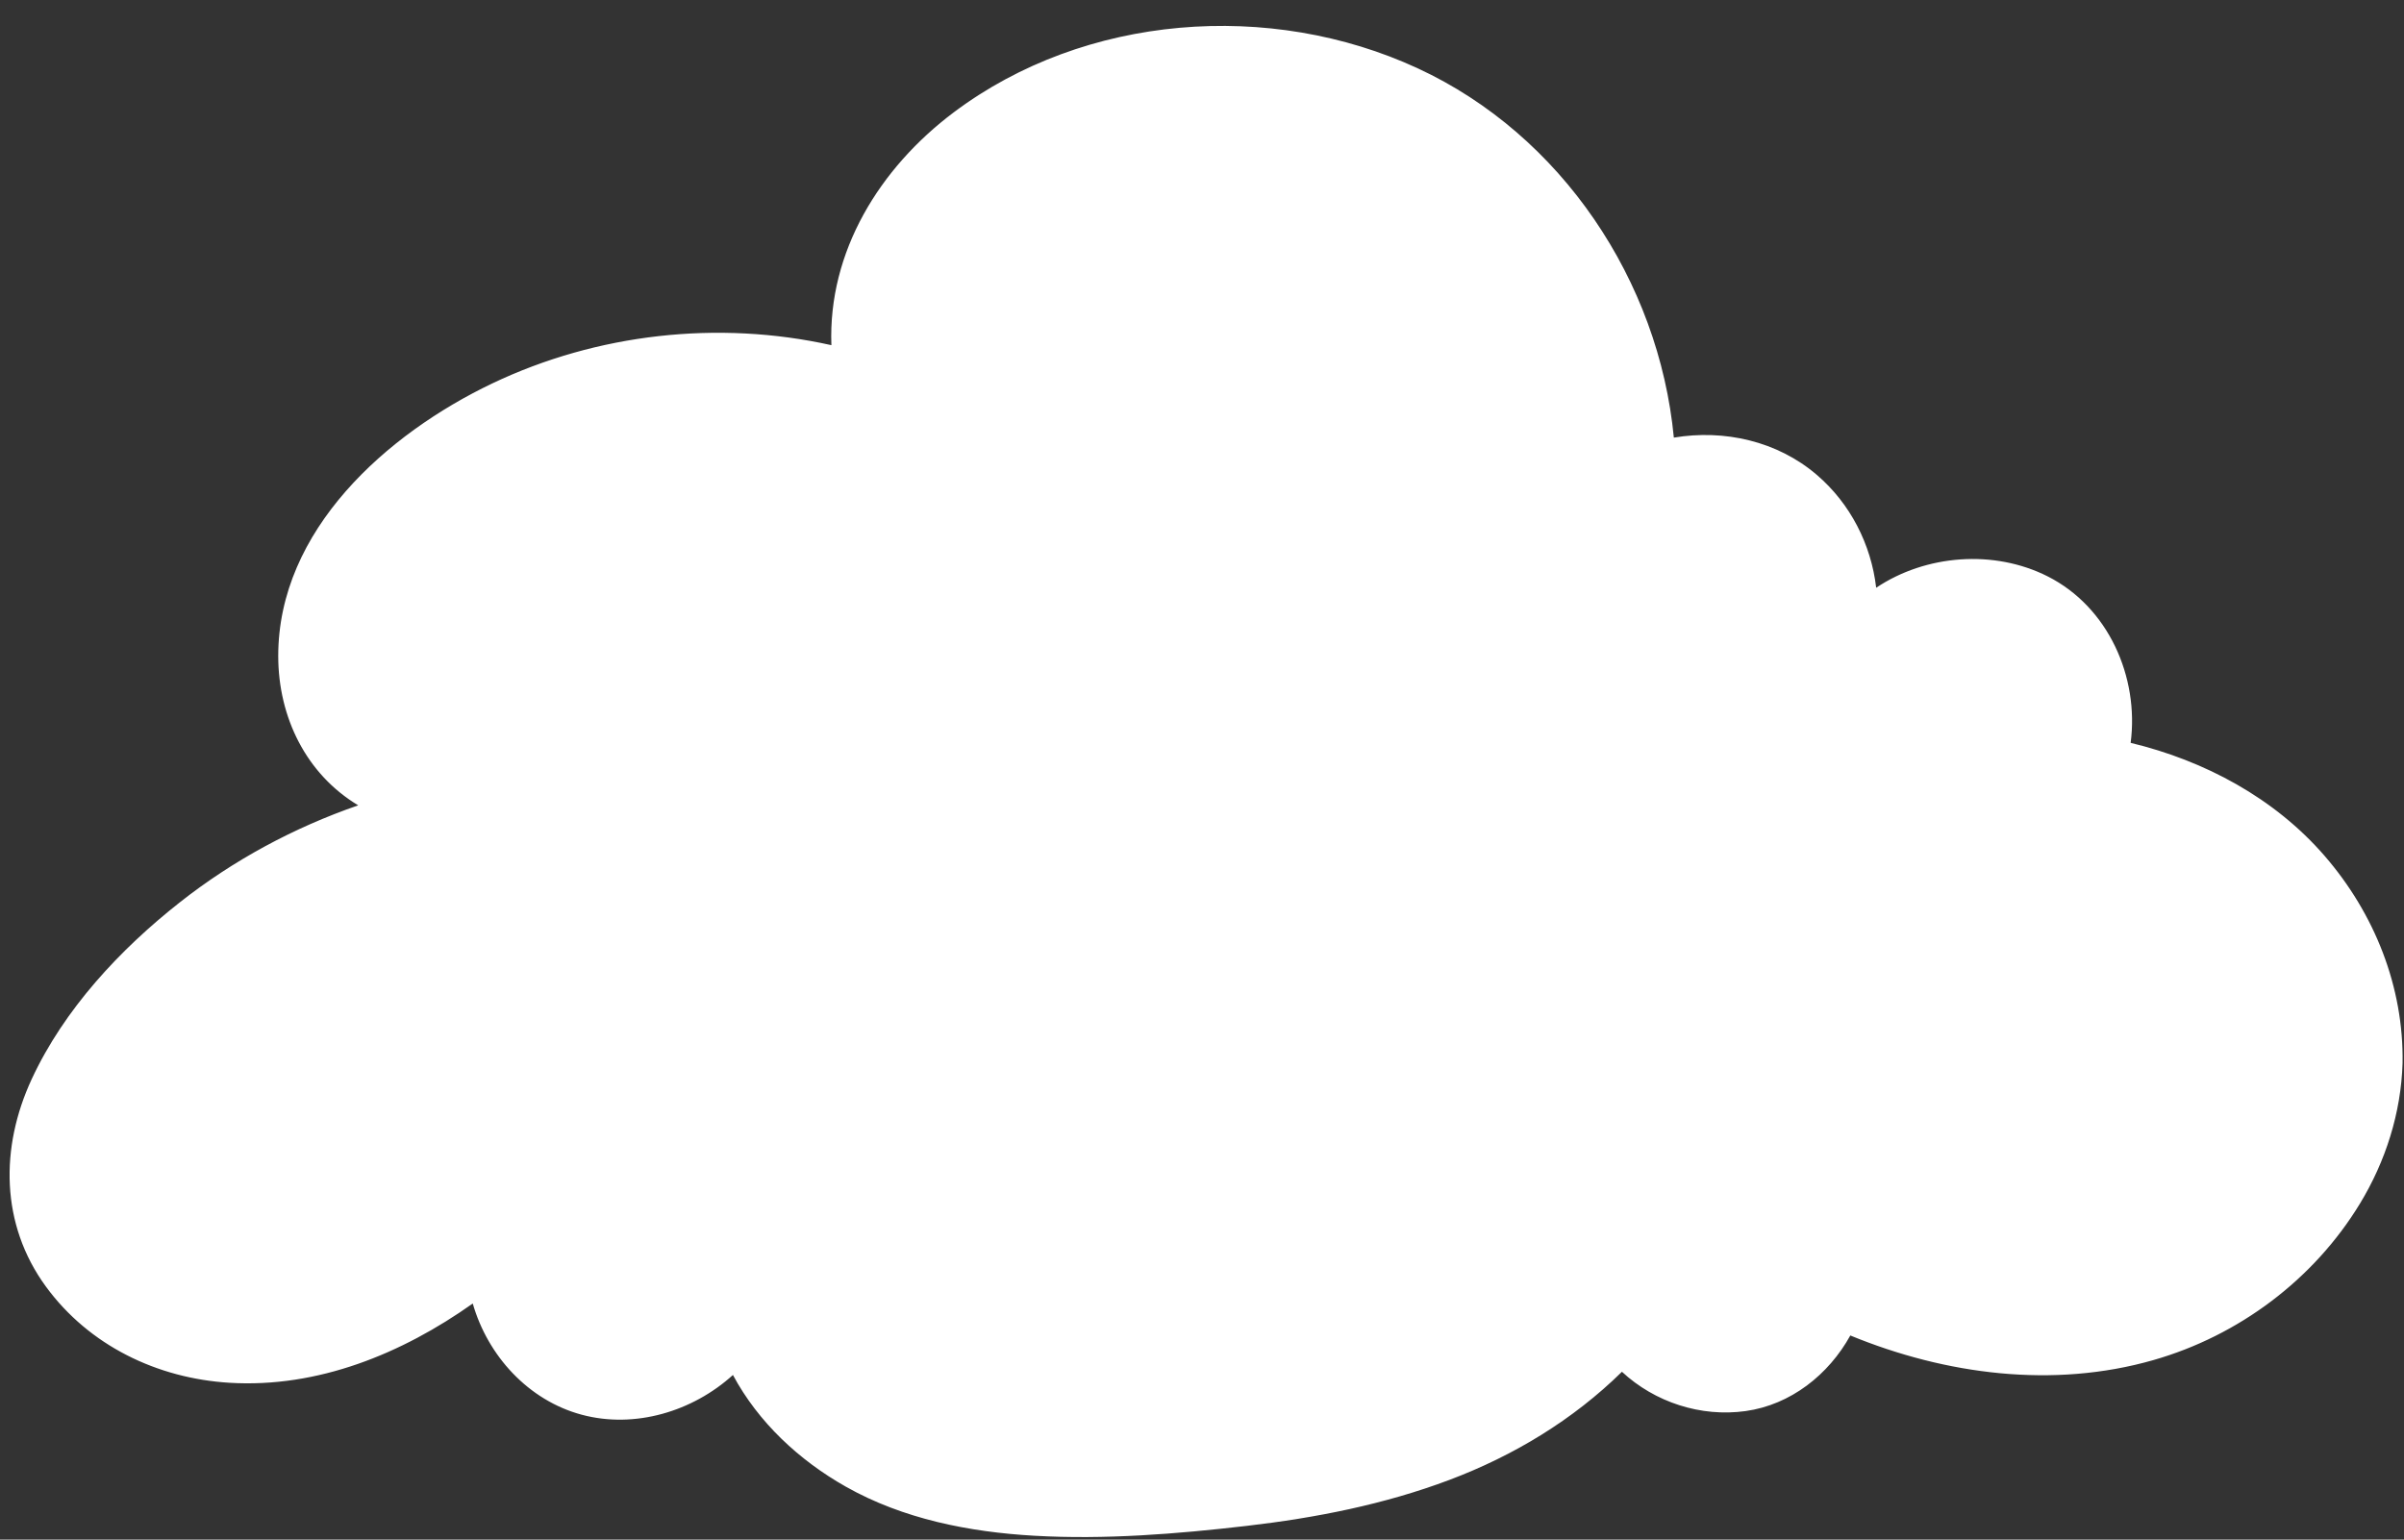
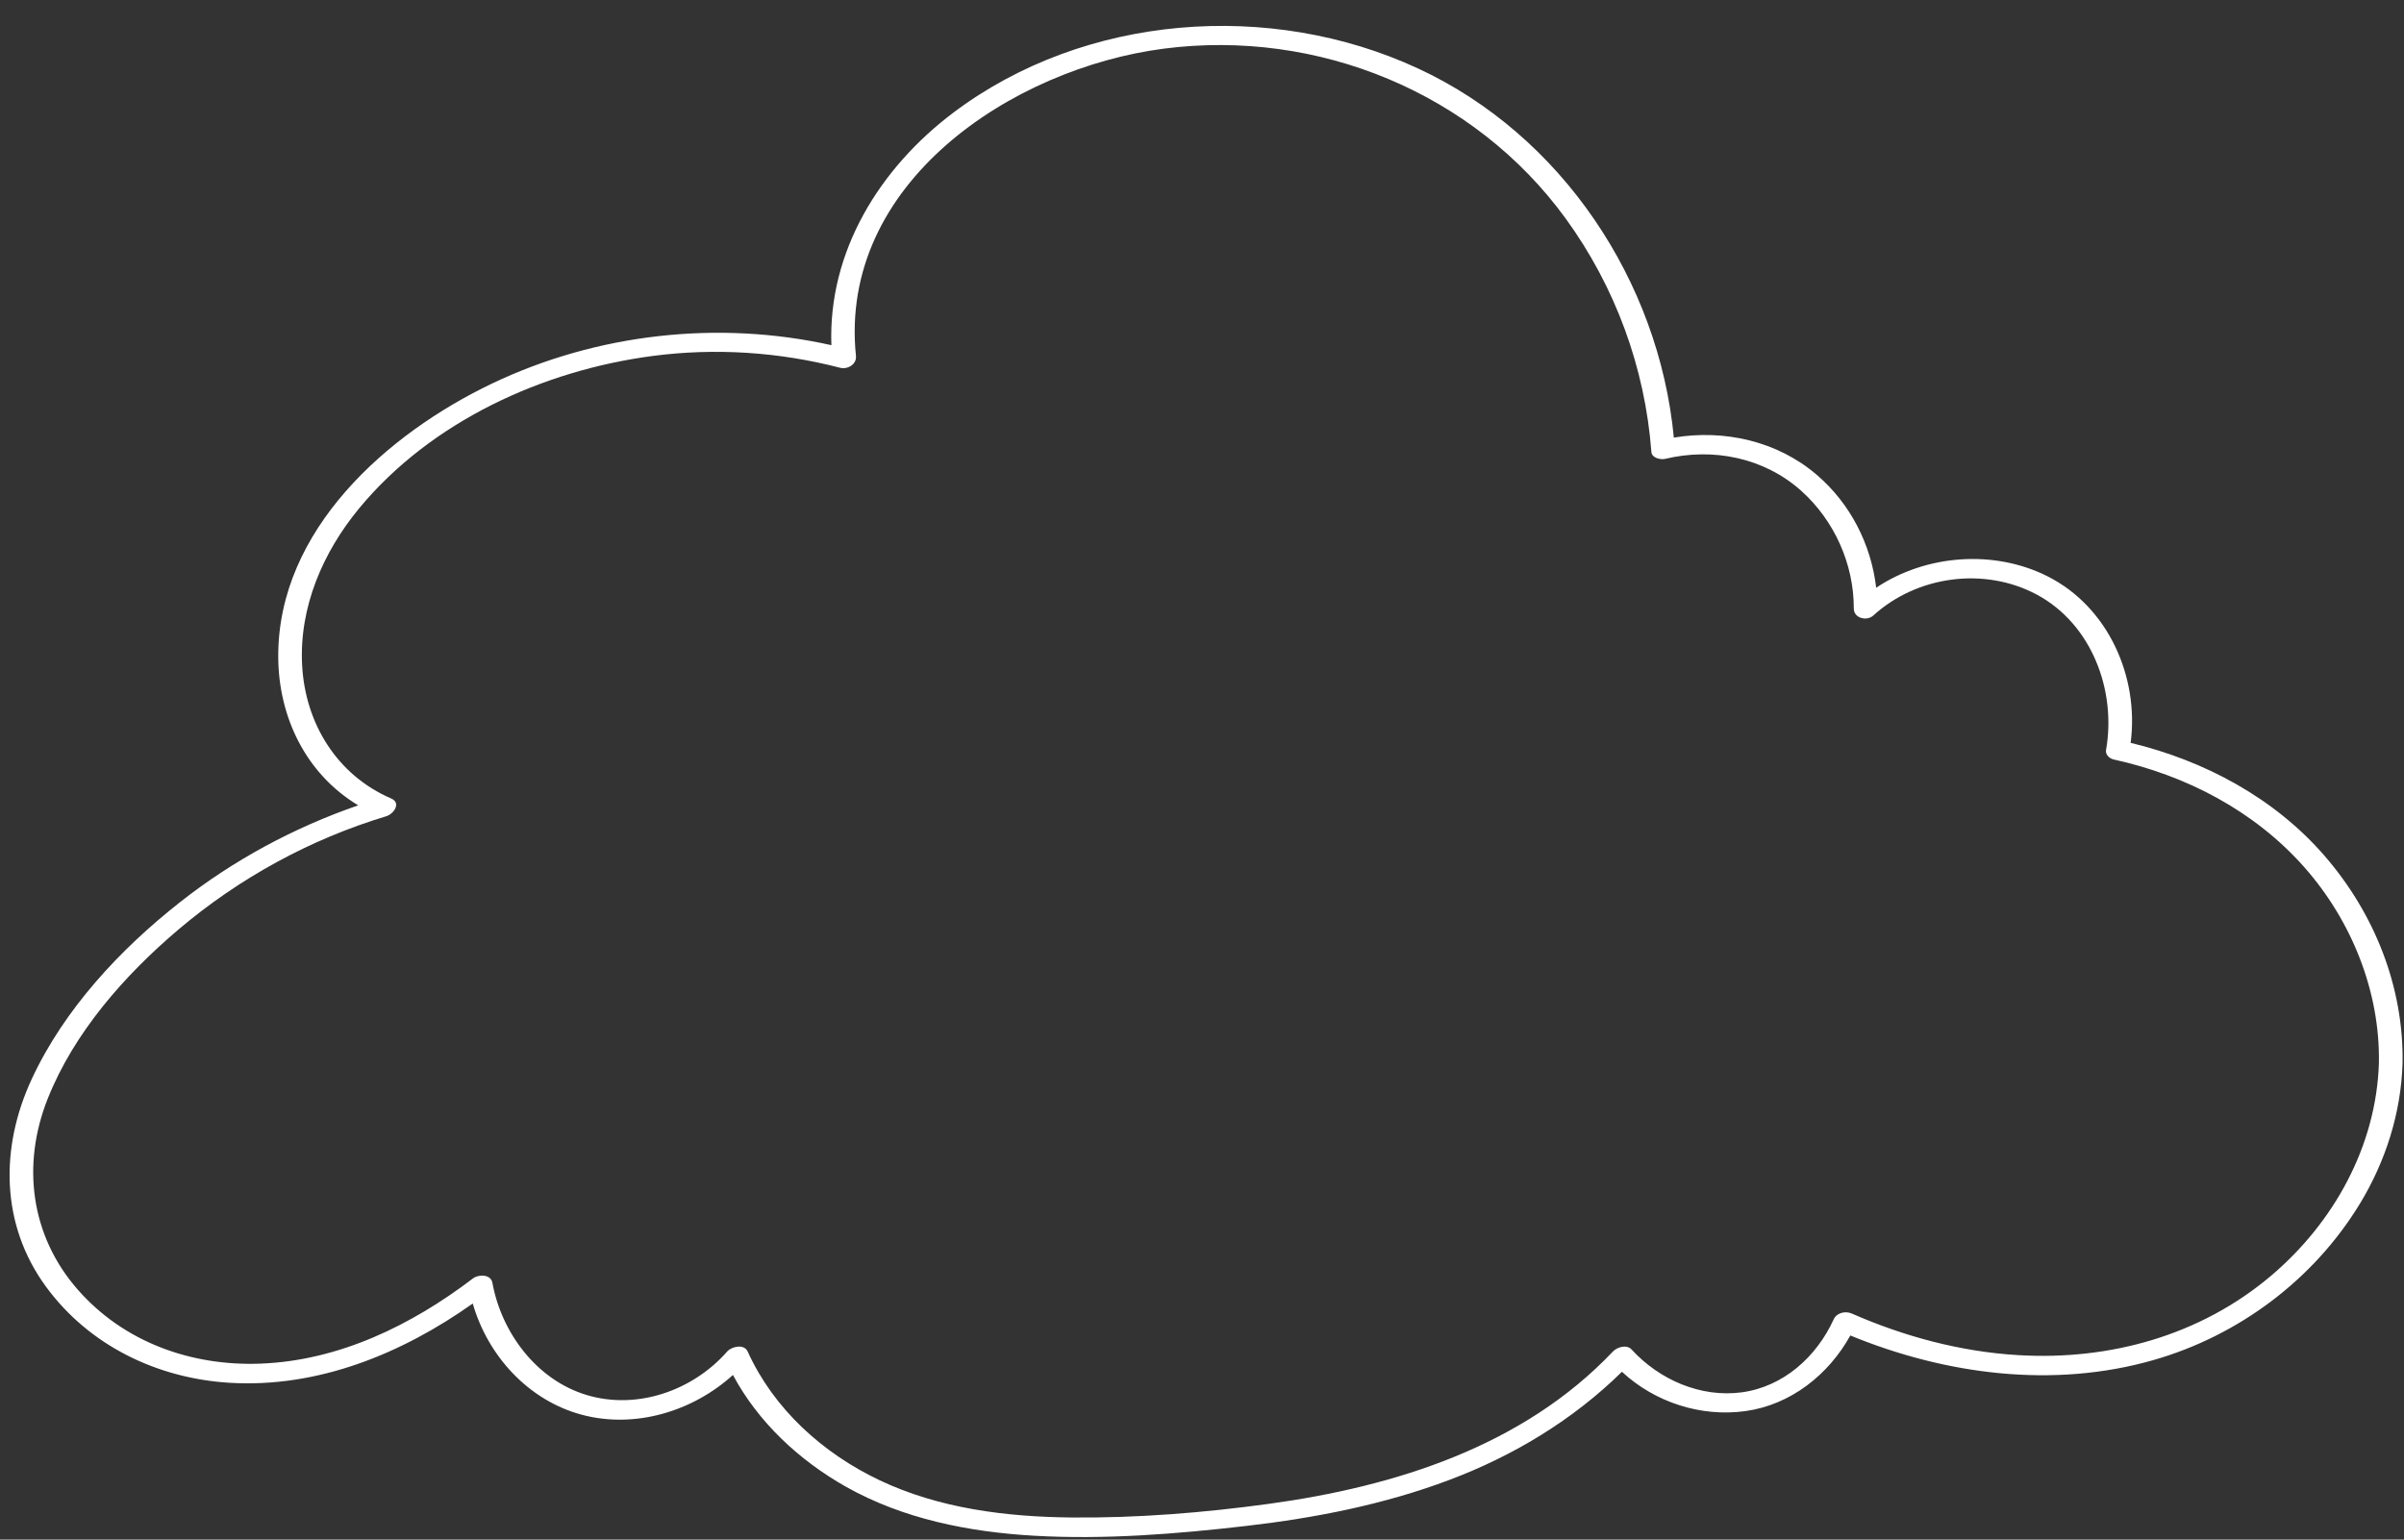
<svg xmlns="http://www.w3.org/2000/svg" fill="#ffffff" height="321.6" preserveAspectRatio="xMidYMid meet" version="1" viewBox="-2.0 -5.4 502.0 321.6" width="502" zoomAndPan="magnify">
  <rect x="-2.0" y="-5.4" width="502.0" height="321.6" fill="#333333" stroke="none" />
  <g id="change1_1">
-     <path d="M497.22,216.68c-0.66,26.99-21.76,51.01-47.46,59.3c-21.68,7.01-45.58,4.02-66.53-5.26 c-3.29,7.46-9.68,13.61-17.53,15.91c-10.2,2.99-21.86-0.8-28.89-8.69c-9.3,9.91-21.2,17.53-33.82,22.71 c-19.12,7.86-39.92,10.64-60.54,12.16c-19.31,1.4-39.27,1.66-57.37-5.19c-14.23-5.39-27.17-16.06-33.22-29.7 c-7.68,8.99-20.78,13.45-32.22,10.03c-11.04-3.3-19.35-13.61-21.27-24.89c-5.82,4.47-12.03,8.41-18.69,11.51 c-14.84,6.93-32.28,9.4-47.75,4.04c-15.47-5.36-28.3-19.46-29.56-35.79c-1.05-13.75,5.78-26.93,14.26-37.79 c15.55-19.88,37.44-34.69,61.61-41.9c-6.19-2.58-11.63-7.26-14.99-13.1c-6.15-10.69-5.91-24.29-1.2-35.68 c4.71-11.4,13.45-20.75,23.37-28.09c25.07-18.54,58.75-24.75,88.86-16.8c-1.04-9.19,0.82-18.79,4.93-27.13 c6.21-12.59,17.12-22.44,29.41-29.21c29.35-16.16,67.63-14.59,95.56,3.92c23.73,15.73,39.11,43.11,41.09,71.44 c8.35-2.11,17.52-1.11,25.05,3.1c10.61,5.95,17.43,18.01,17.25,30.15c10.75-10.04,28.89-11.26,40.74-2.44 c9.66,7.19,14.13,20.26,11.93,31.99c12.97,2.78,25.28,8.57,35.19,17.35C489,180.68,497.67,198.54,497.22,216.68z" fill="#ffffff" />
-   </g>
+     </g>
  <g id="change2_1">
    <path d="M483.43,173.39c-10.46-12.09-25.08-19.91-40.51-23.62c1.79-13.77-4.67-28.39-17.34-34.78c-11.19-5.65-25.42-4.57-35.8,2.38 c-1.05-9.05-5.4-17.59-12.4-23.58c-8.22-7.05-19.31-9.54-29.85-7.78c-3.12-32.7-23.43-63.23-53.46-77.13 c-30.83-14.28-69.52-11.38-96.9,9.18c-15.45,11.6-26.28,29.07-25.56,48.64c-23.64-5.27-48.96-2.43-70.83,8 c-22.01,10.51-44.7,30.63-44.68,56.95c0.01,12.8,5.87,24.67,16.7,31.17c-13.44,4.65-26.07,11.45-37.26,20.27 c-12.5,9.84-24.16,22.35-30.91,36.9c-6.64,14.3-6.54,30.37,2.96,43.36c9.02,12.33,23.25,19.17,38.34,20.09 c18.42,1.12,35.99-6.06,50.79-16.56c3.13,10.92,11.61,20.24,22.75,23.23c11.11,2.98,23.18-0.68,31.58-8.3 c5.3,9.9,13.85,17.84,23.59,23.34c11.95,6.75,25.76,9.47,39.34,10.24c14.75,0.84,29.71-0.36,44.37-2.06 c14.4-1.67,28.72-4.48,42.31-9.6c13.39-5.04,25.83-12.55,36.03-22.59c6.87,6.38,16.49,9.51,25.82,8.21 c9.42-1.31,17.35-7.61,21.87-15.79c19.9,8.18,42.38,11.13,63.29,5.14c17.82-5.1,33.47-16.81,43.12-32.67 c5.38-8.85,8.59-18.97,8.91-29.34C499.97,200.73,493.83,185.4,483.43,173.39z M472.21,261.11c-14.71,12.44-33.6,17.68-52.69,16.56 c-12.03-0.7-23.84-3.87-34.85-8.7c-1.3-0.57-3.12-0.18-3.76,1.21c-3.56,7.82-10.51,14.1-19.23,15.26 c-8.59,1.14-17.21-2.66-22.96-8.94c-1.04-1.14-3.04-0.51-3.92,0.42c-18.78,19.8-45.48,28.2-71.84,31.81 c-13.6,1.86-27.47,2.98-41.2,2.85c-13.64-0.13-27.71-1.88-40.15-7.81c-11.82-5.63-22.03-14.84-27.49-26.87 c-0.74-1.64-3.35-1.04-4.27,0.01c-7.14,8.15-18.77,12.26-29.33,9.09c-10.44-3.13-17.8-13-19.7-23.46c-0.33-1.8-2.89-1.78-4.04-0.91 c-12.85,9.79-27.96,17.18-44.35,17.81c-14.47,0.56-28.6-4.47-38.24-15.51c-9.82-11.24-11.69-26.03-6.25-39.77 c5.51-13.89,16.11-25.9,27.4-35.46C47.98,178,62.79,169.89,78.66,165.1c1.52-0.46,3.21-2.76,1.02-3.71 c-11.33-4.9-17.94-15.67-18.59-27.84c-0.65-12.1,4.34-23.63,11.95-32.82c14.98-18.09,38.29-28.77,61.27-31.78 c13.05-1.71,26.38-0.84,39.11,2.47c1.59,0.41,3.5-0.73,3.32-2.47c-3.71-36.07,32.6-60.09,64.31-64.19 c32.12-4.16,64.73,9.17,83.86,35.44c10.38,14.26,16.62,31.23,17.93,48.81c0.09,1.25,1.91,1.66,2.86,1.44 c10.01-2.4,20.7-0.26,28.45,6.69c6.9,6.19,10.99,15.31,10.96,24.59c-0.01,1.98,2.69,2.69,4.06,1.45 c9.13-8.32,23.22-10.24,34.17-4.37c11.46,6.15,16.63,20.03,14.44,32.46c-0.17,0.97,0.73,1.78,1.59,1.97 c15.15,3.32,29.37,10.73,39.74,22.42c9.91,11.18,15.91,25.99,15.65,41C494.21,234.01,485.33,250.01,472.21,261.11z" fill="inherit" />
  </g>
</svg>